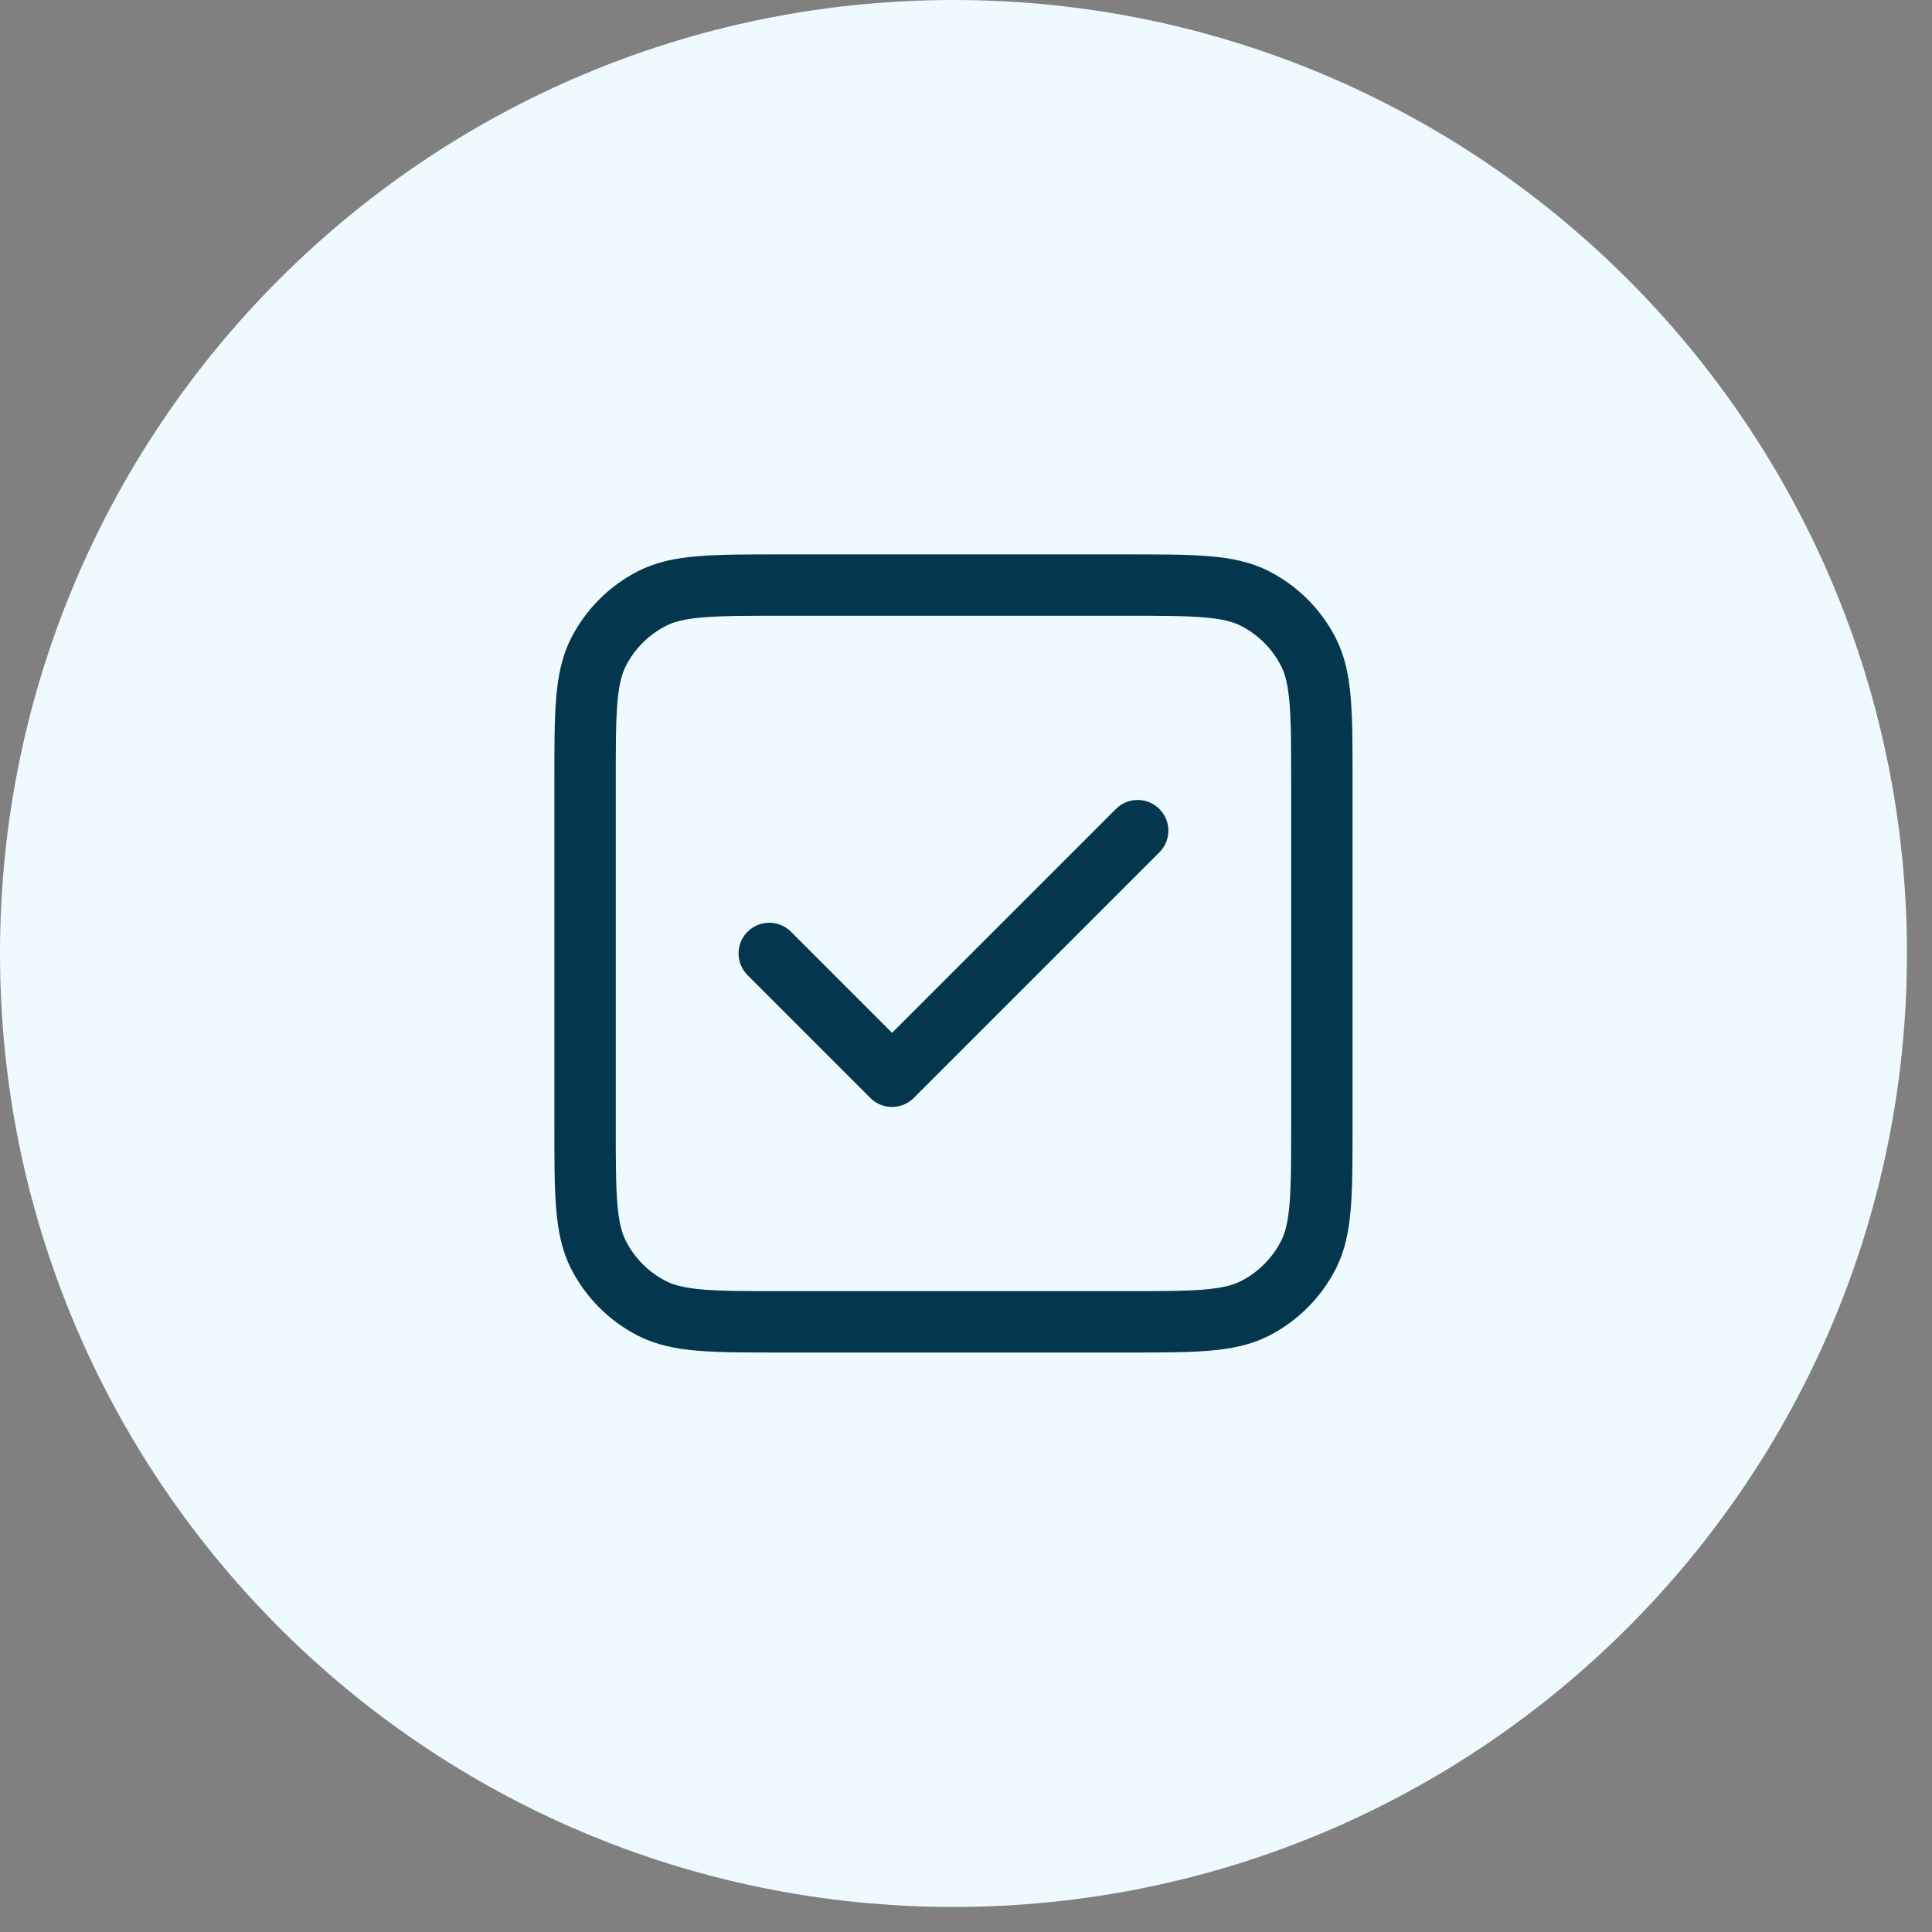
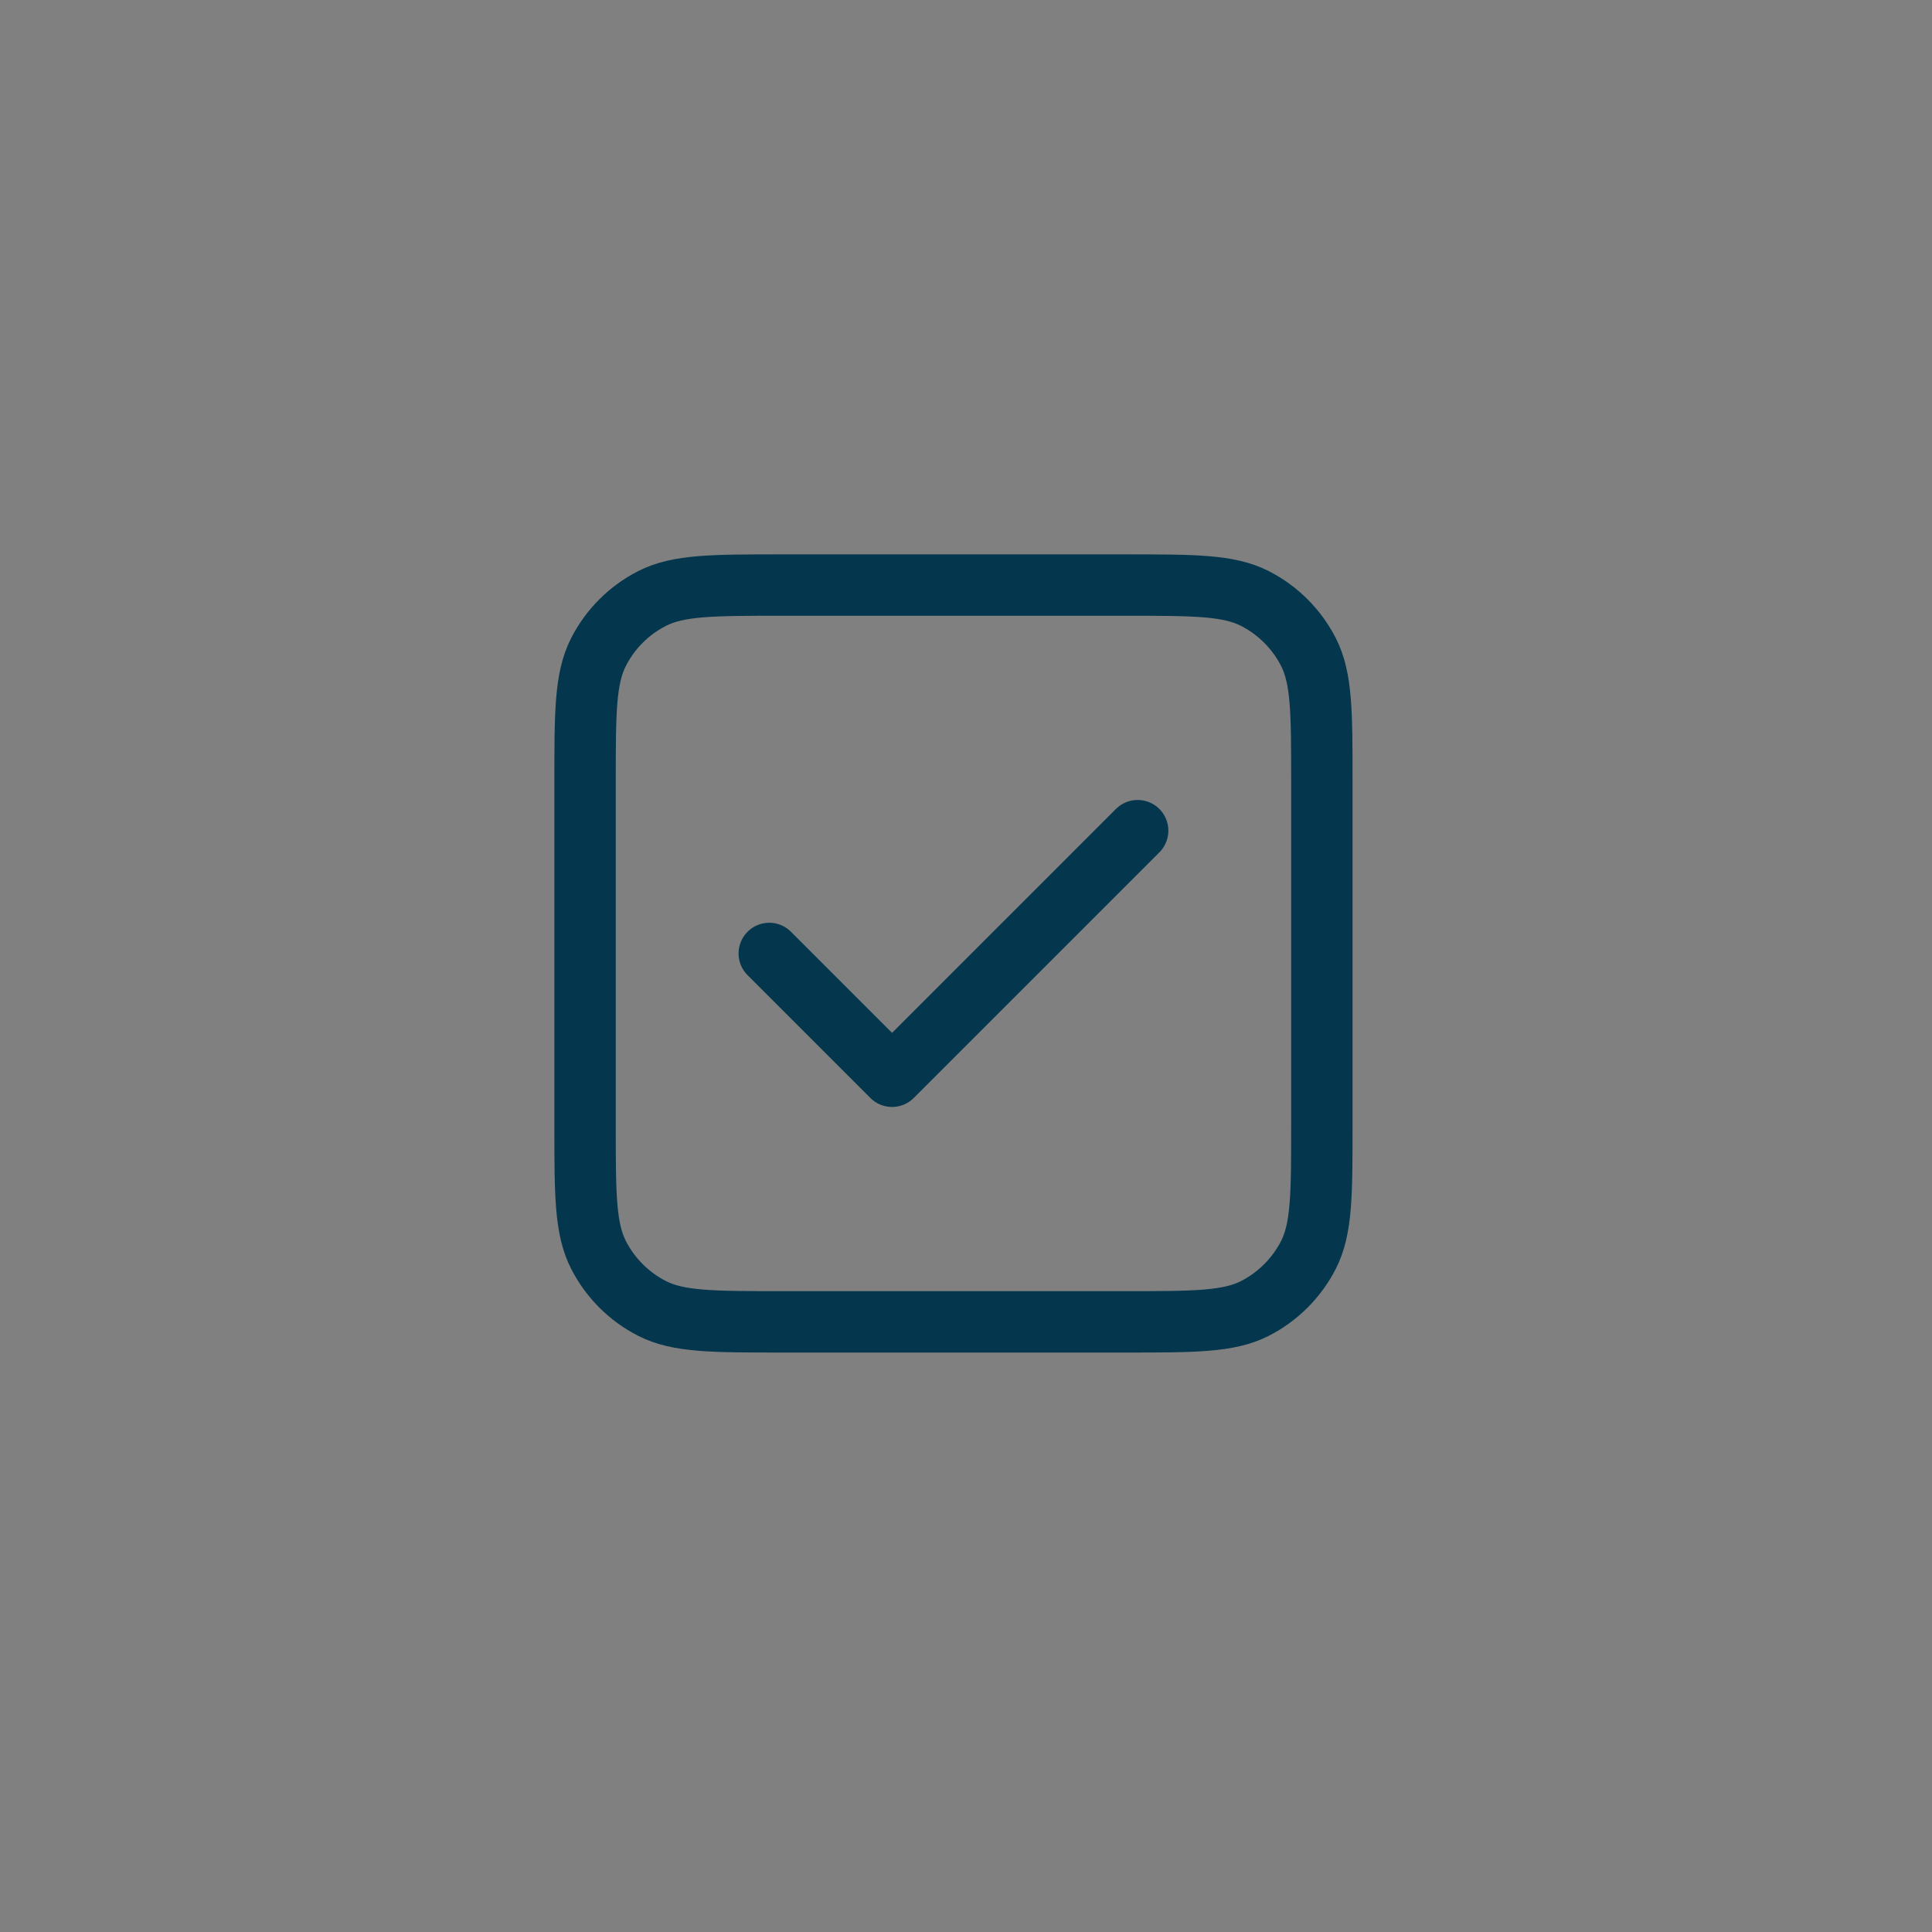
<svg xmlns="http://www.w3.org/2000/svg" width="59" height="59" viewBox="0 0 59 59" fill="none">
  <rect x="0" y="0" width="59" height="59" fill="#808080" stroke="none" />
-   <path d="M0 29.118C0 13.036 13.036 0 29.118 0C45.199 0 58.235 13.036 58.235 29.118C58.235 45.199 45.199 58.235 29.118 58.235C13.036 58.235 0 45.199 0 29.118Z" fill="#EFFAFF" />
  <path d="M23.492 29.117L27.242 32.867L34.742 25.367M23.867 40.367H34.367C36.467 40.367 37.517 40.367 38.32 39.959C39.025 39.599 39.599 39.025 39.959 38.32C40.367 37.517 40.367 36.467 40.367 34.367V23.867C40.367 21.767 40.367 20.717 39.959 19.915C39.599 19.209 39.025 18.635 38.32 18.276C37.517 17.867 36.467 17.867 34.367 17.867H23.867C21.767 17.867 20.717 17.867 19.915 18.276C19.209 18.635 18.635 19.209 18.276 19.915C17.867 20.717 17.867 21.767 17.867 23.867V34.367C17.867 36.467 17.867 37.517 18.276 38.32C18.635 39.025 19.209 39.599 19.915 39.959C20.717 40.367 21.767 40.367 23.867 40.367Z" stroke="#04374D" stroke-width="1.875" stroke-linecap="round" stroke-linejoin="round" />
</svg>